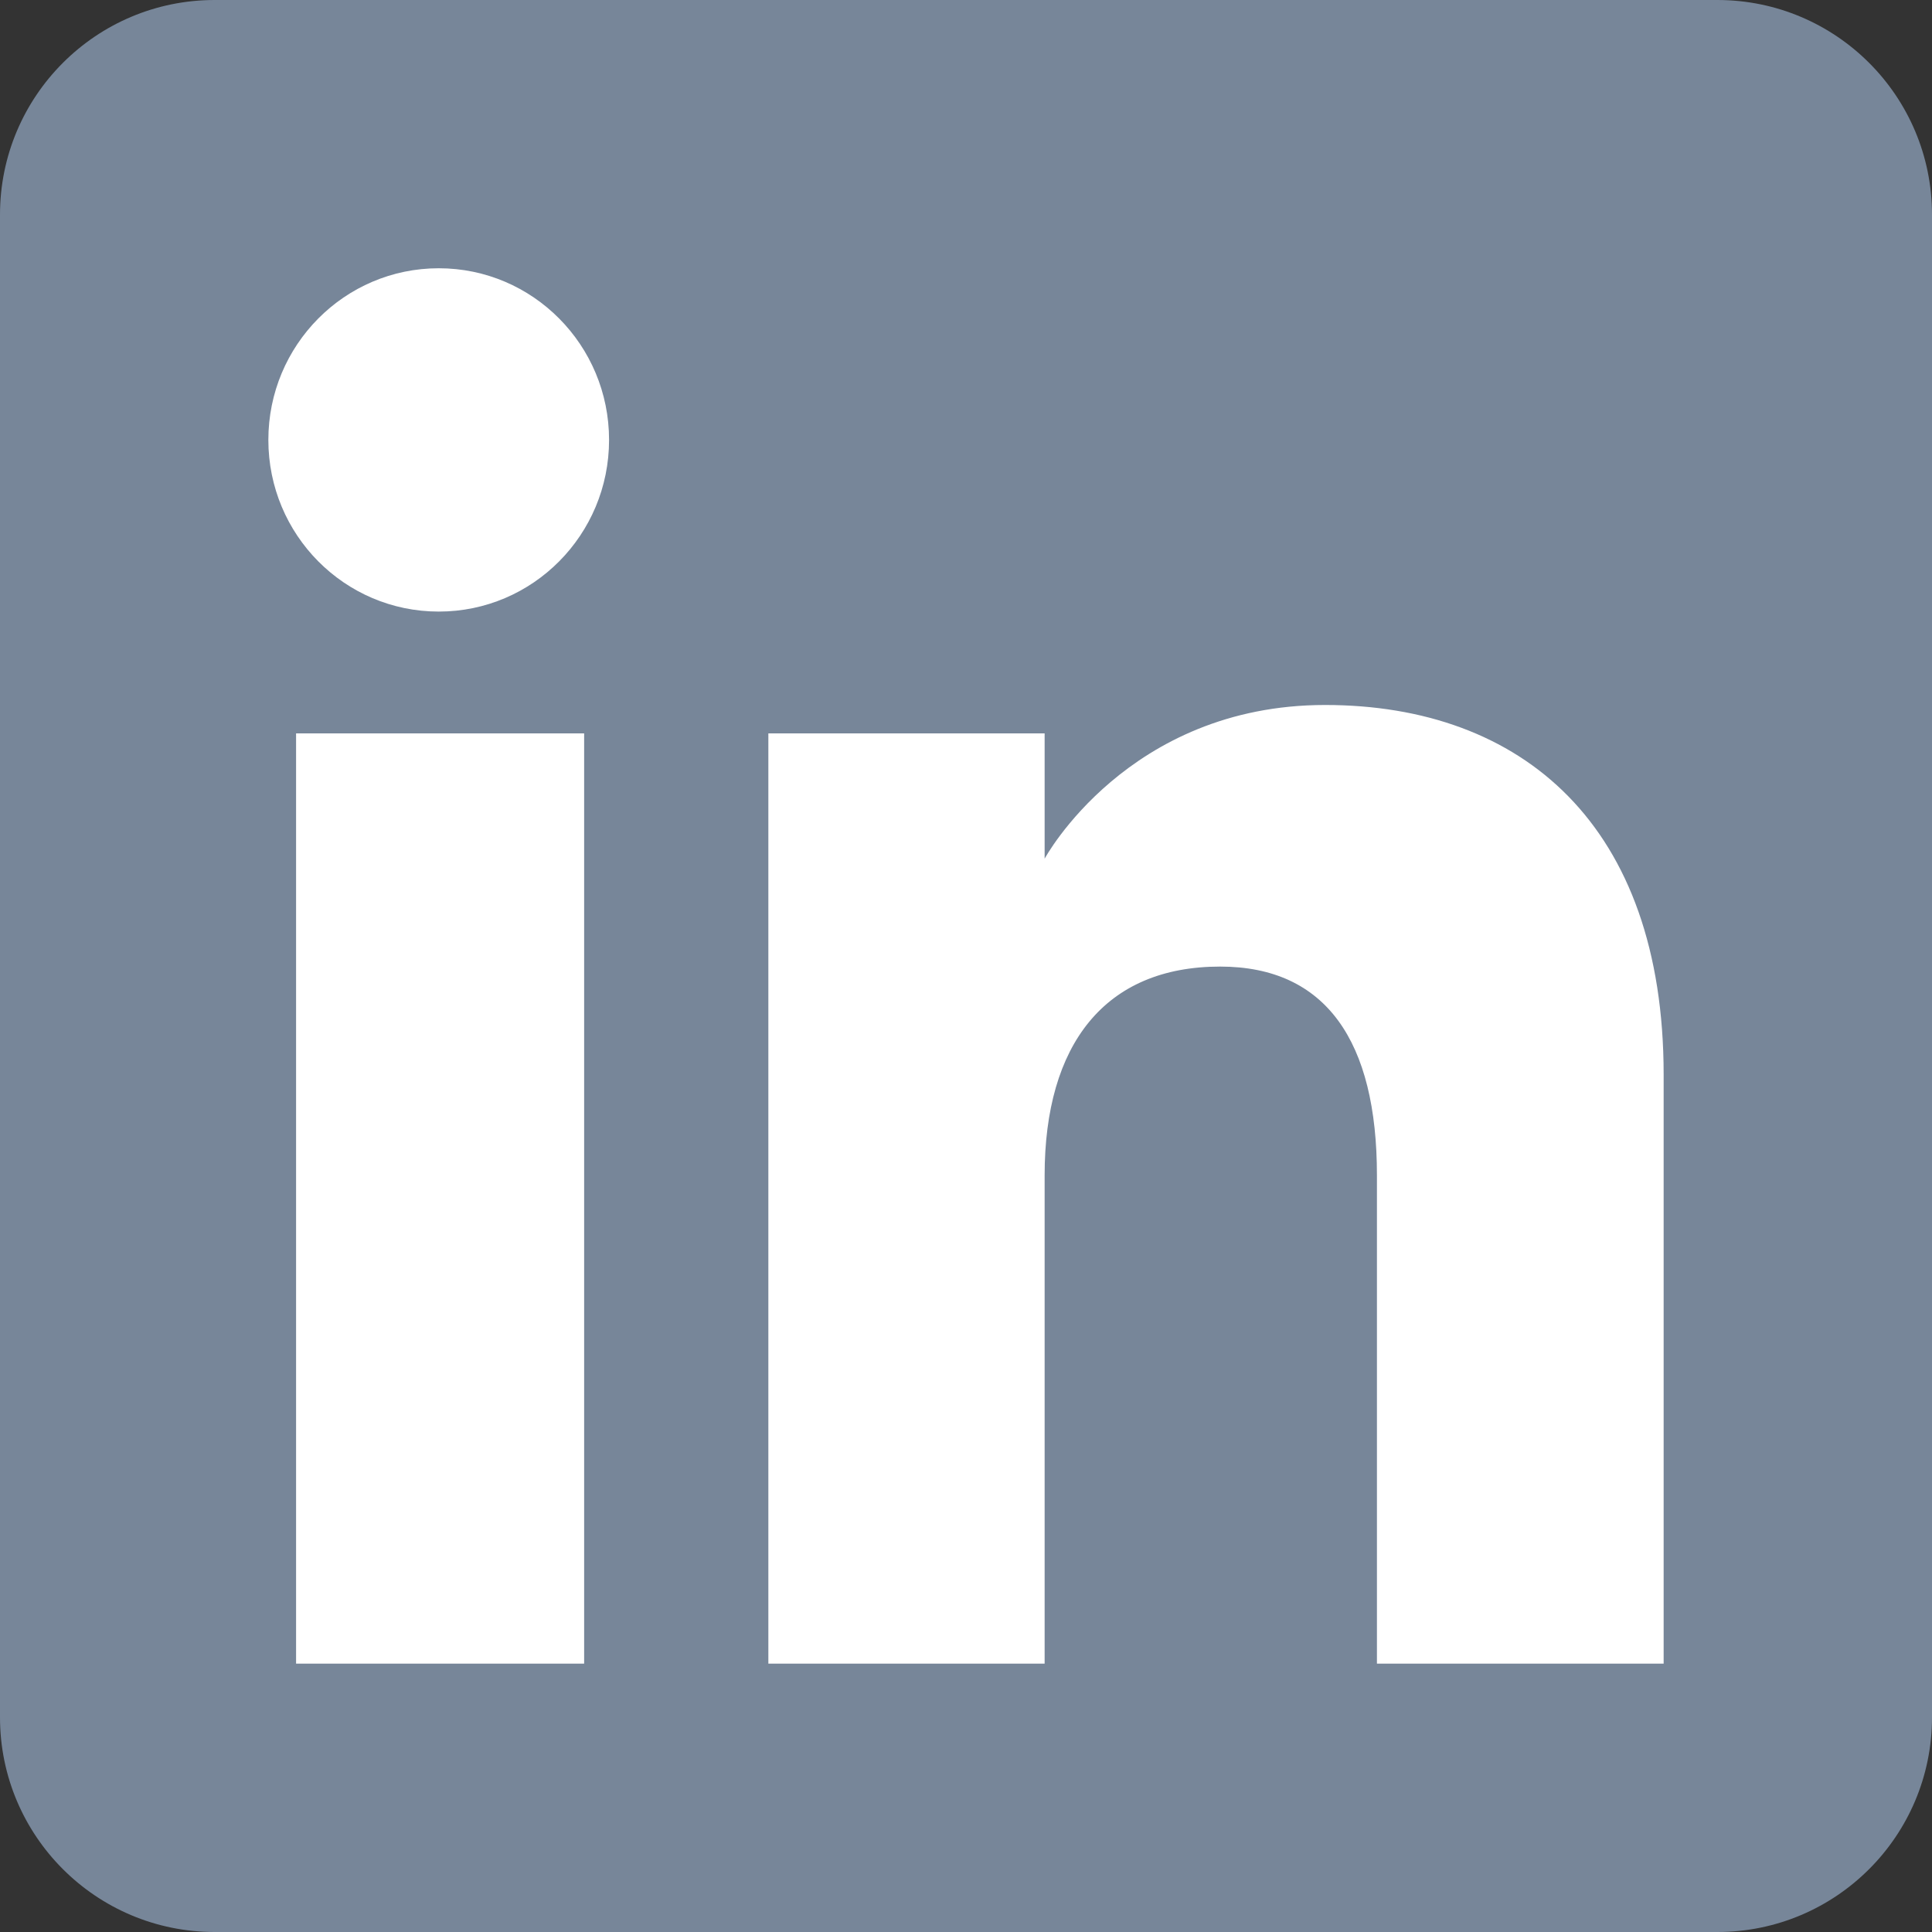
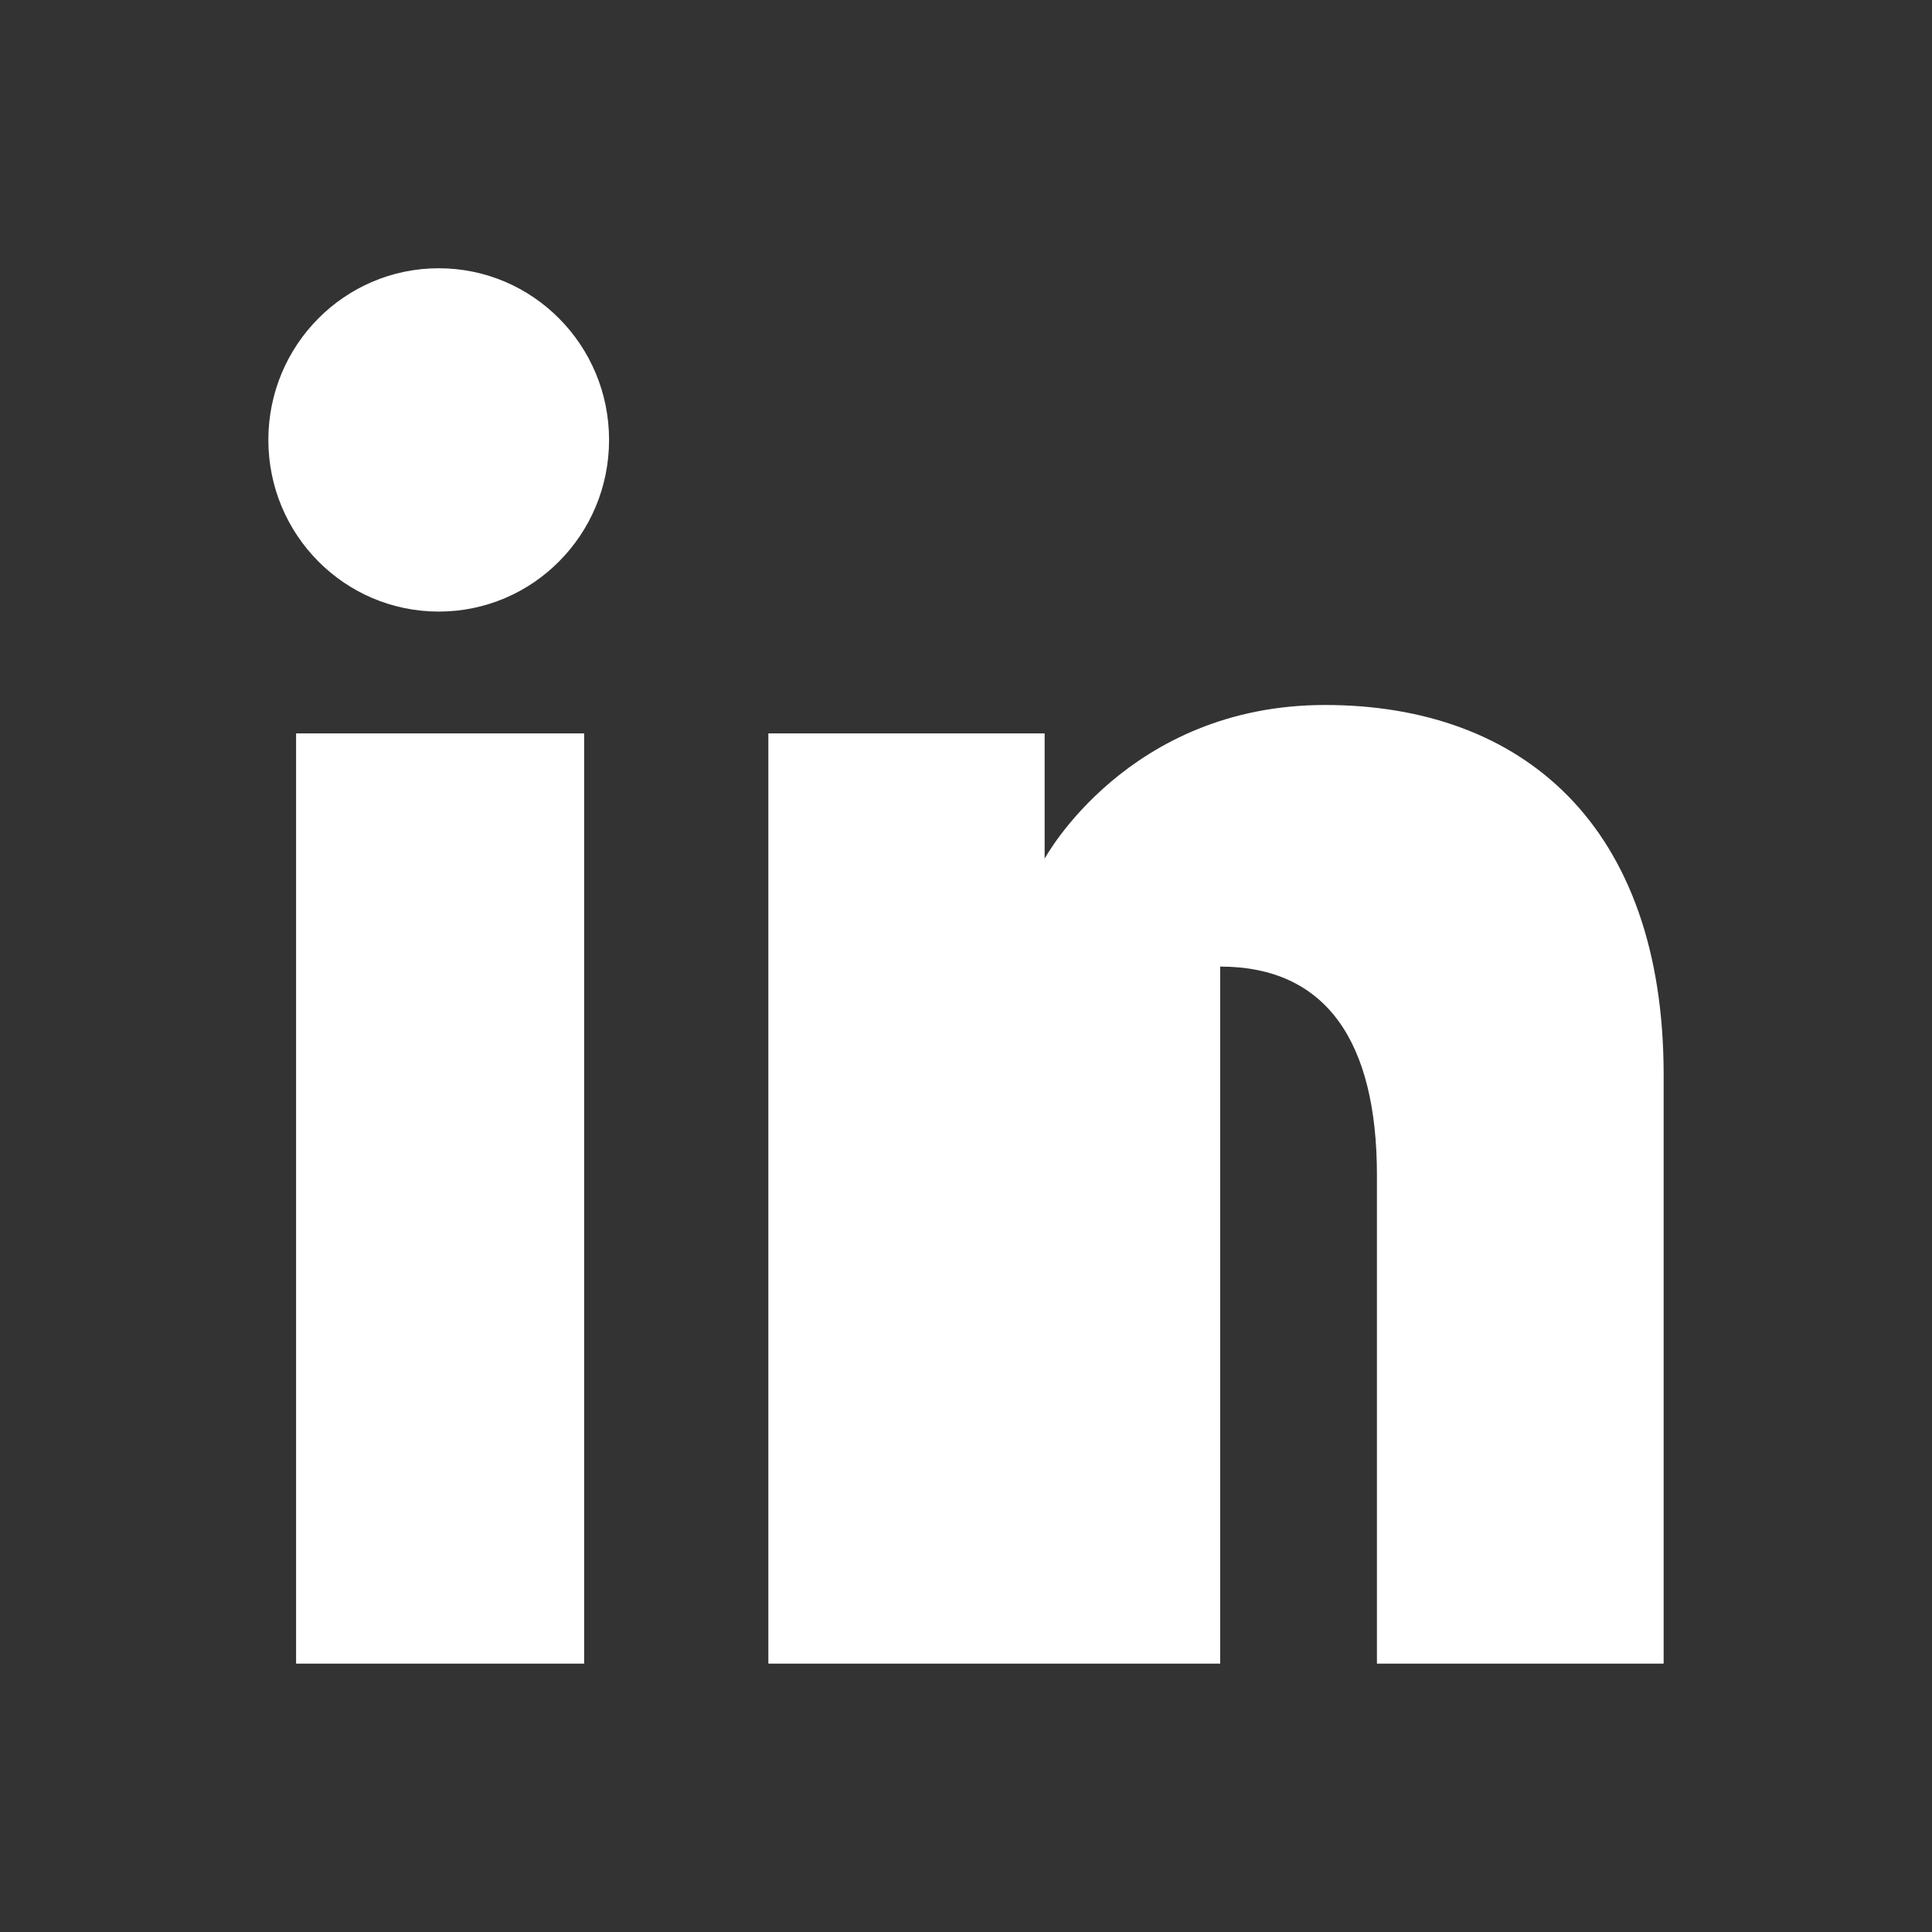
<svg xmlns="http://www.w3.org/2000/svg" width="20" height="20" viewBox="0 0 20 20" fill="none">
  <rect x="0" y="0" width="20" height="20" fill="#333333" stroke="none" />
-   <path fill-rule="evenodd" clip-rule="evenodd" d="M2.222 20H17.778C19.005 20 20 19.005 20 17.778V2.222C20 0.995 19.005 0 17.778 0H2.222C0.995 0 0 0.995 0 2.222V17.778C0 19.005 0.995 20 2.222 20Z" fill="#778699" />
-   <path fill-rule="evenodd" clip-rule="evenodd" d="M17.222 17.222H14.254V12.167C14.254 10.781 13.728 10.006 12.631 10.006C11.437 10.006 10.814 10.812 10.814 12.167V17.222H7.954V7.592H10.814V8.889C10.814 8.889 11.674 7.298 13.717 7.298C15.76 7.298 17.222 8.545 17.222 11.125V17.222ZM4.542 6.331C3.567 6.331 2.778 5.536 2.778 4.554C2.778 3.573 3.567 2.777 4.542 2.777C5.516 2.777 6.305 3.573 6.305 4.554C6.305 5.536 5.516 6.331 4.542 6.331ZM3.065 17.222H6.047V7.592H3.065V17.222Z" fill="white" />
+   <path fill-rule="evenodd" clip-rule="evenodd" d="M17.222 17.222H14.254V12.167C14.254 10.781 13.728 10.006 12.631 10.006V17.222H7.954V7.592H10.814V8.889C10.814 8.889 11.674 7.298 13.717 7.298C15.76 7.298 17.222 8.545 17.222 11.125V17.222ZM4.542 6.331C3.567 6.331 2.778 5.536 2.778 4.554C2.778 3.573 3.567 2.777 4.542 2.777C5.516 2.777 6.305 3.573 6.305 4.554C6.305 5.536 5.516 6.331 4.542 6.331ZM3.065 17.222H6.047V7.592H3.065V17.222Z" fill="white" />
</svg>